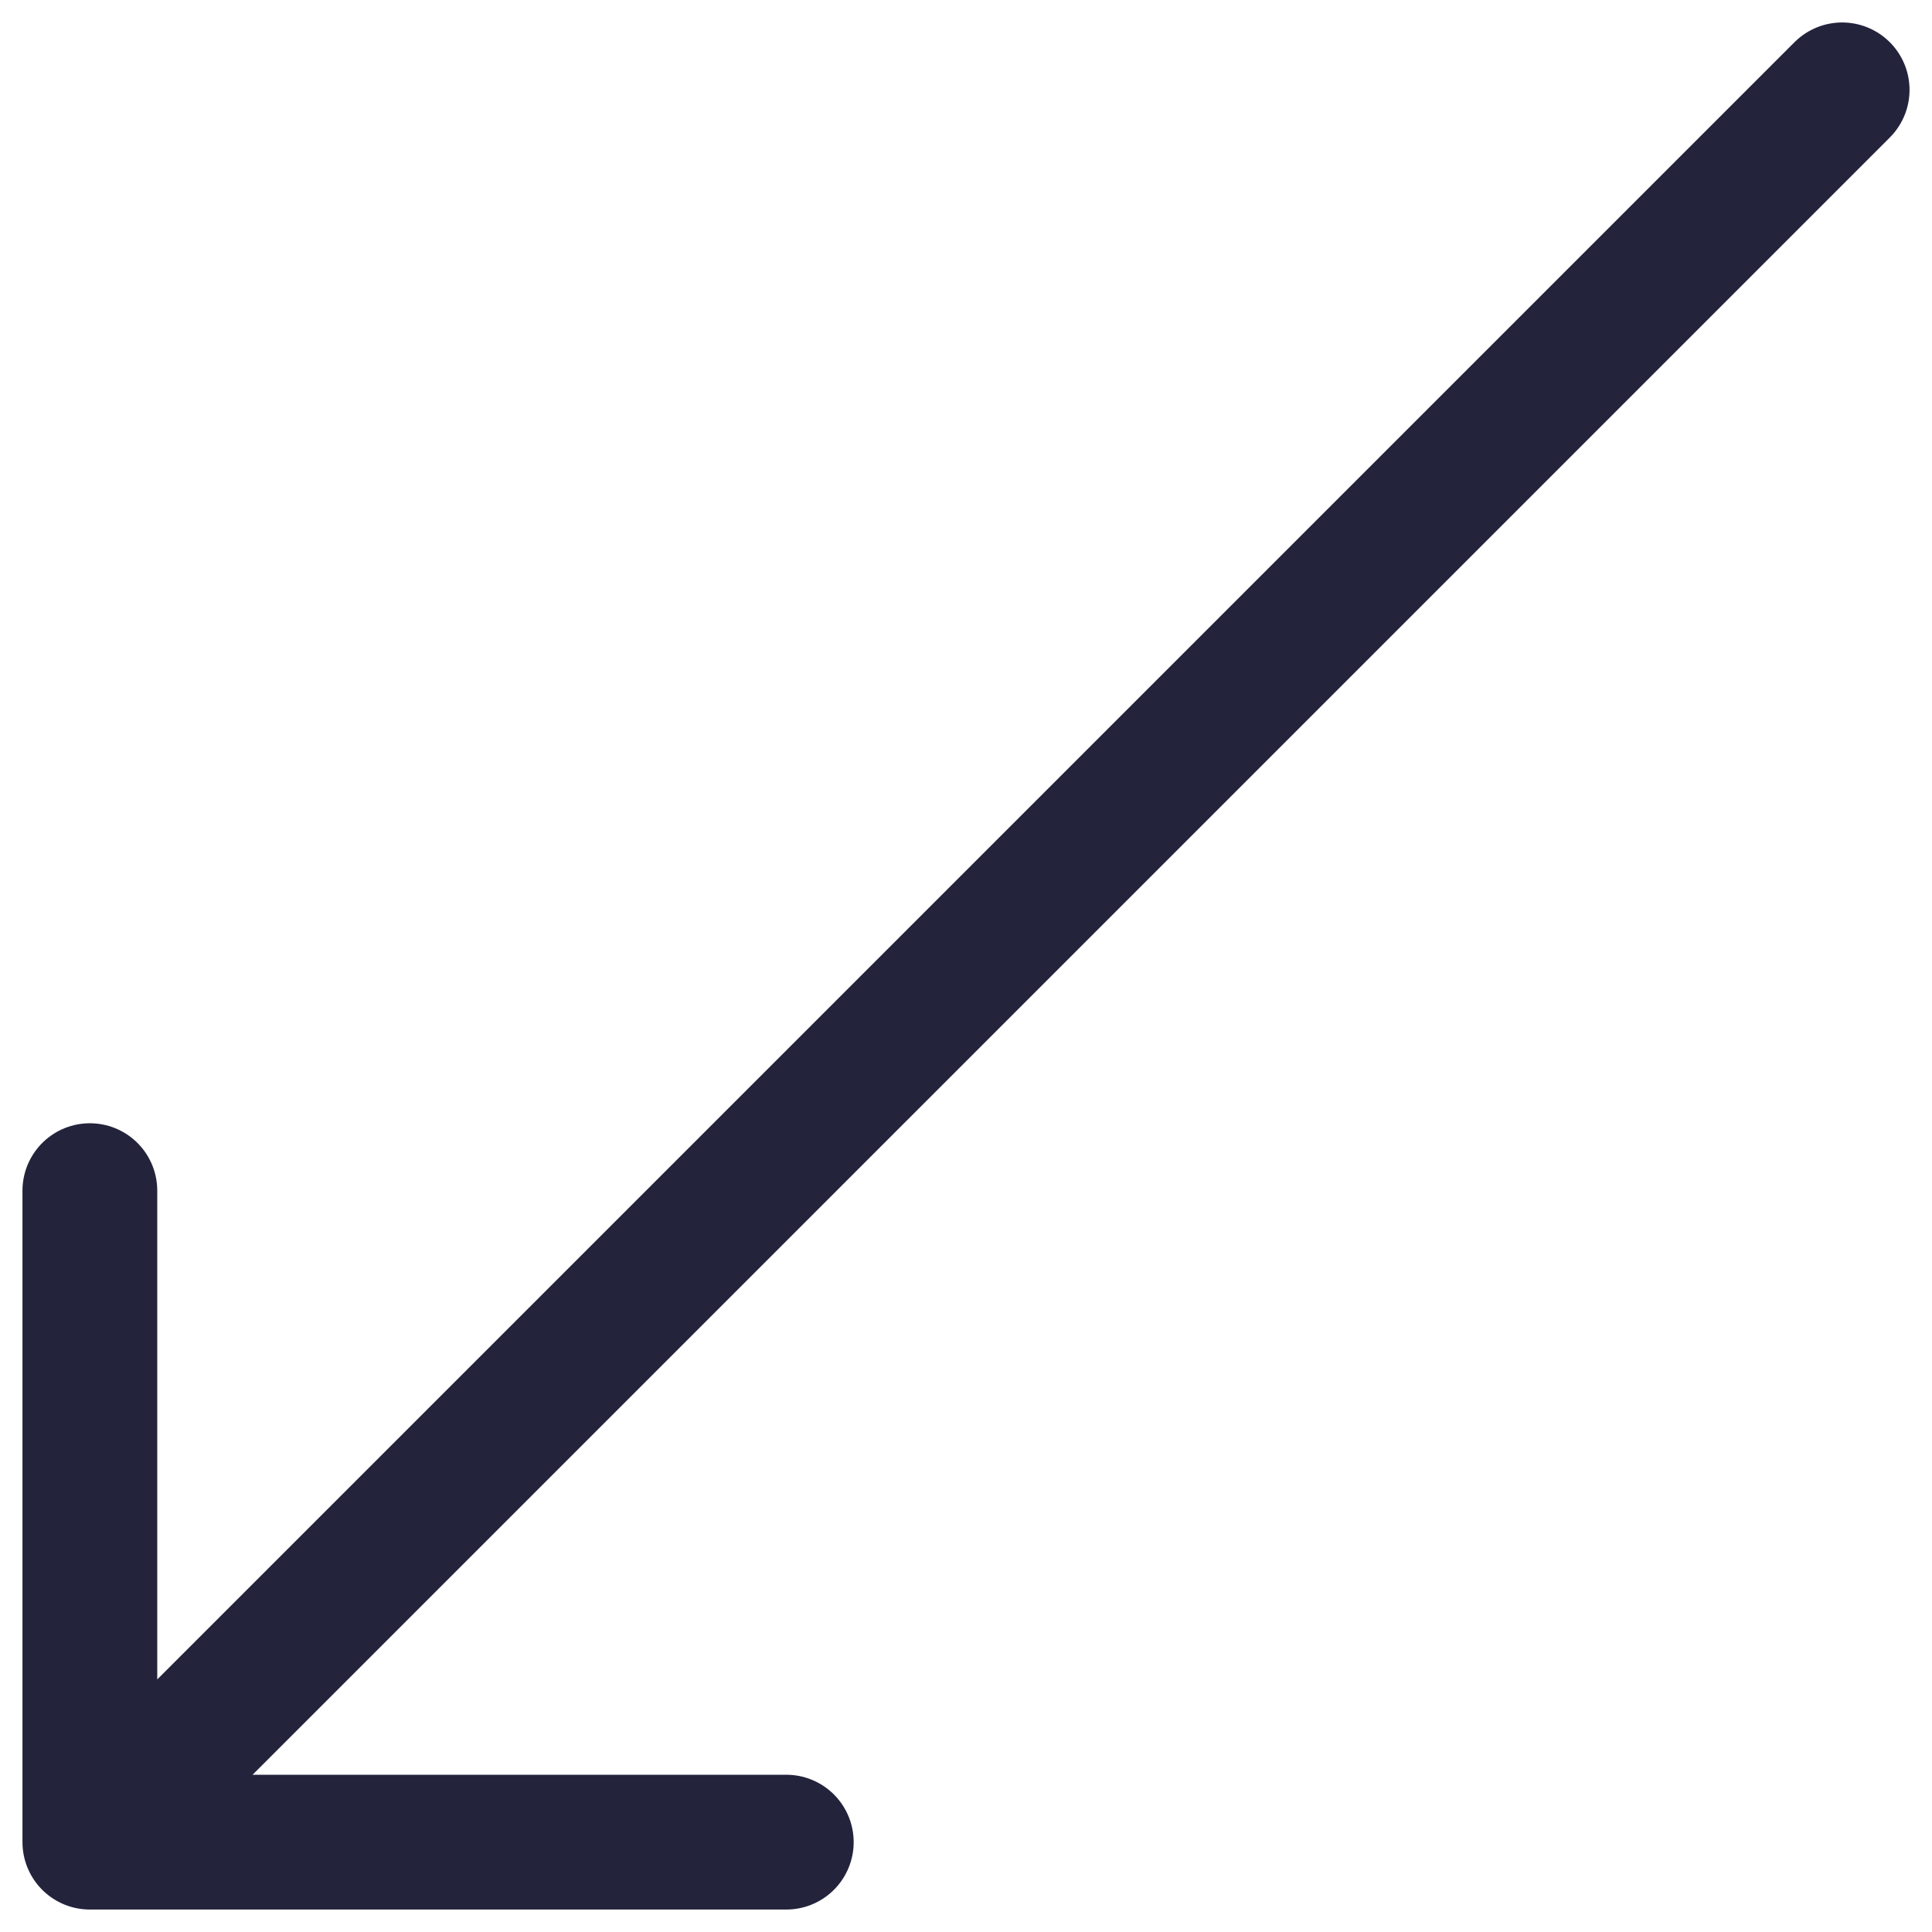
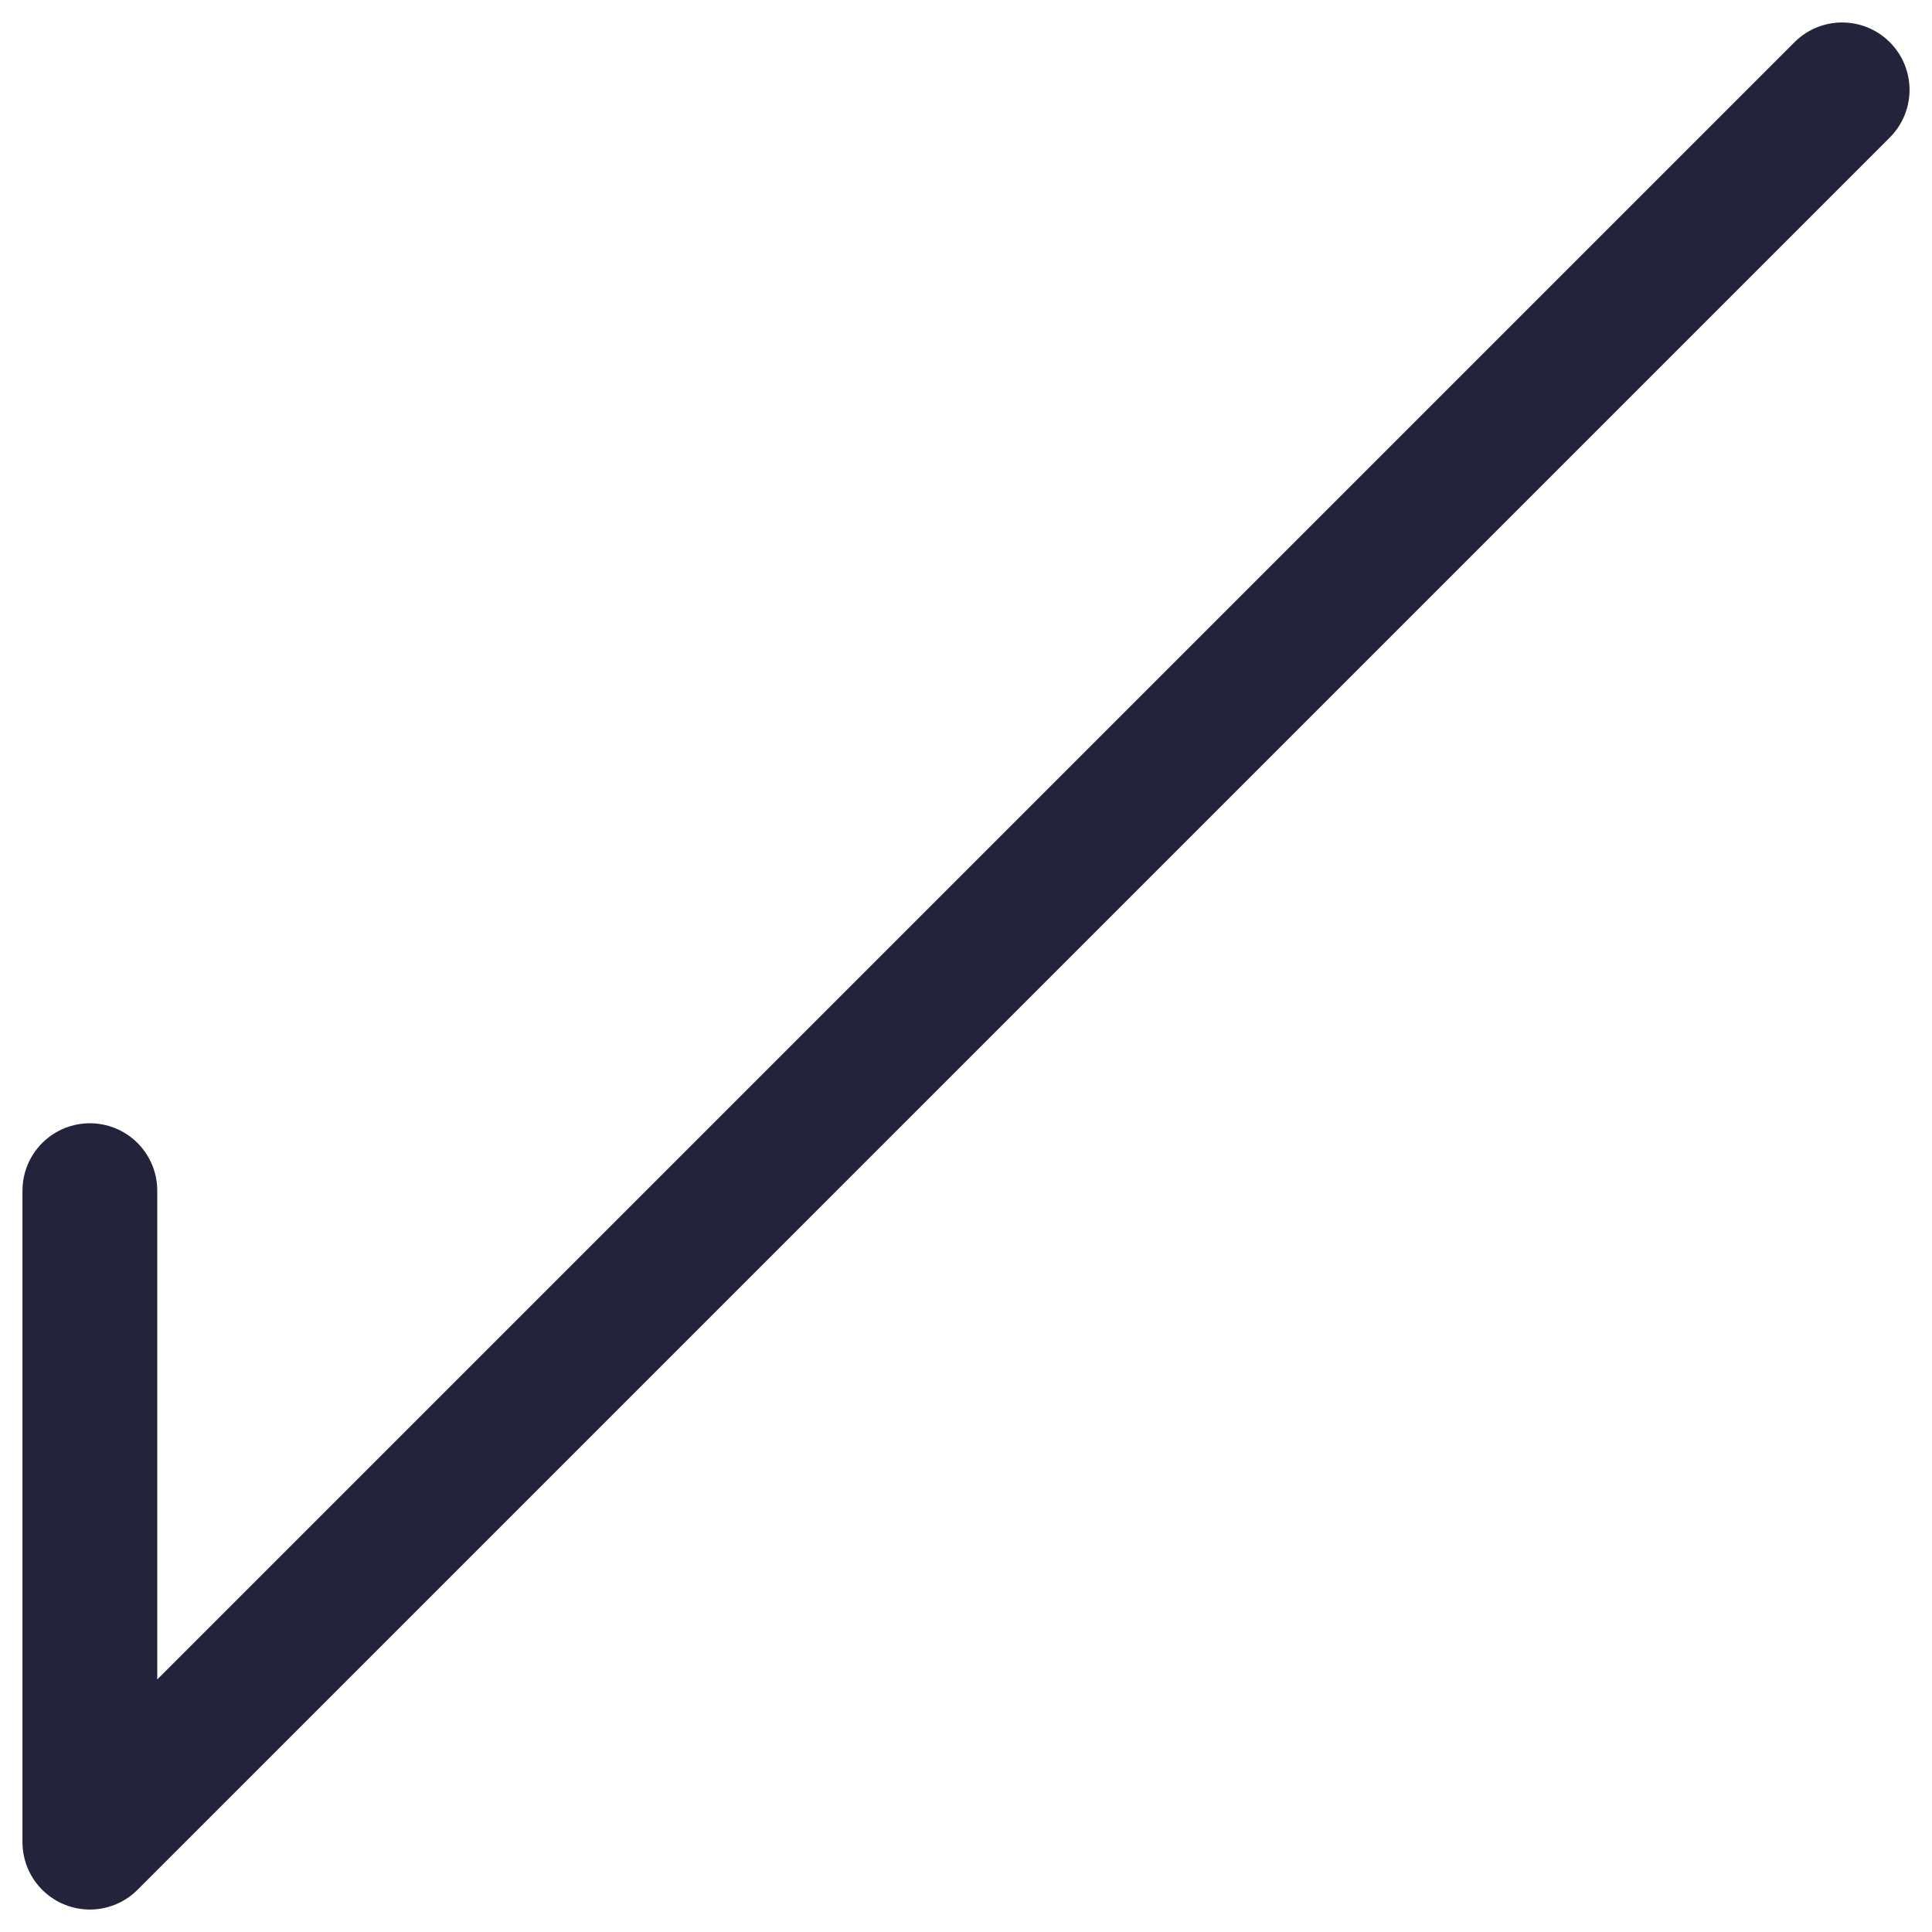
<svg xmlns="http://www.w3.org/2000/svg" width="43" height="43" viewBox="0 0 43 43" fill="none">
-   <path d="M41 2L2 41M2 41V26.5M2 41H17.5" stroke="#23233C" stroke-width="3" stroke-linecap="round" stroke-linejoin="round" />
+   <path d="M41 2L2 41M2 41V26.5M2 41" stroke="#23233C" stroke-width="3" stroke-linecap="round" stroke-linejoin="round" />
</svg>